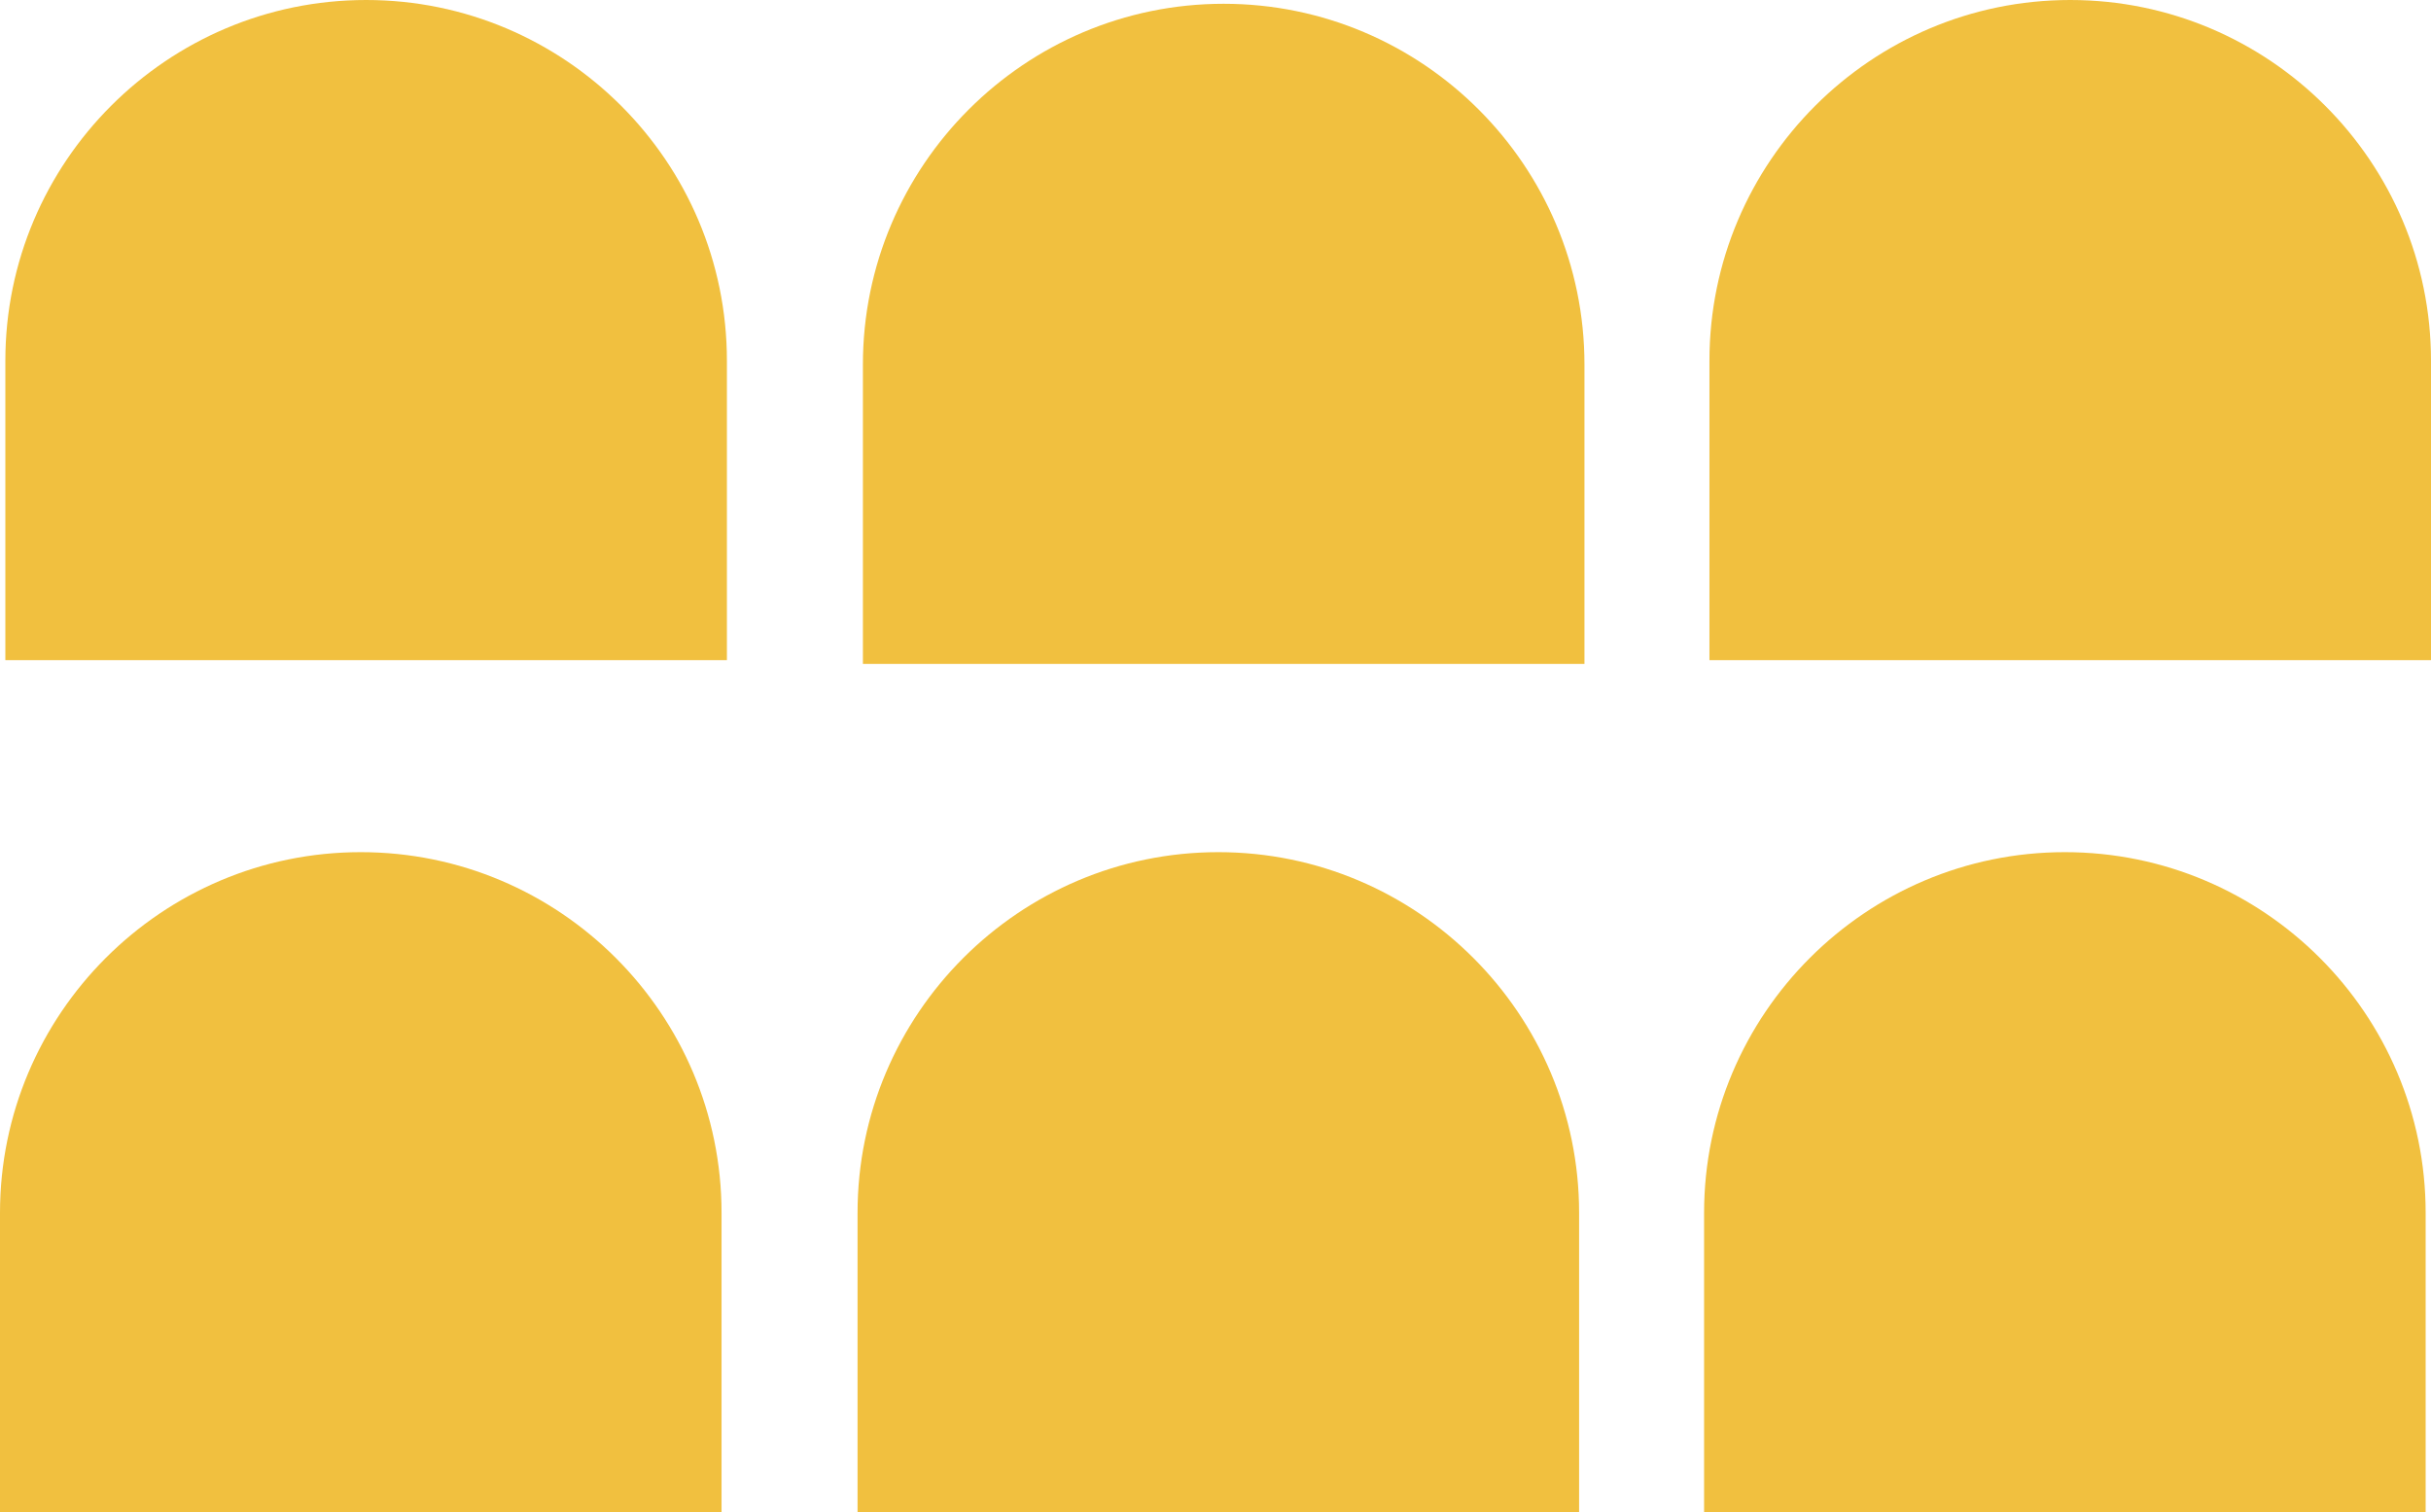
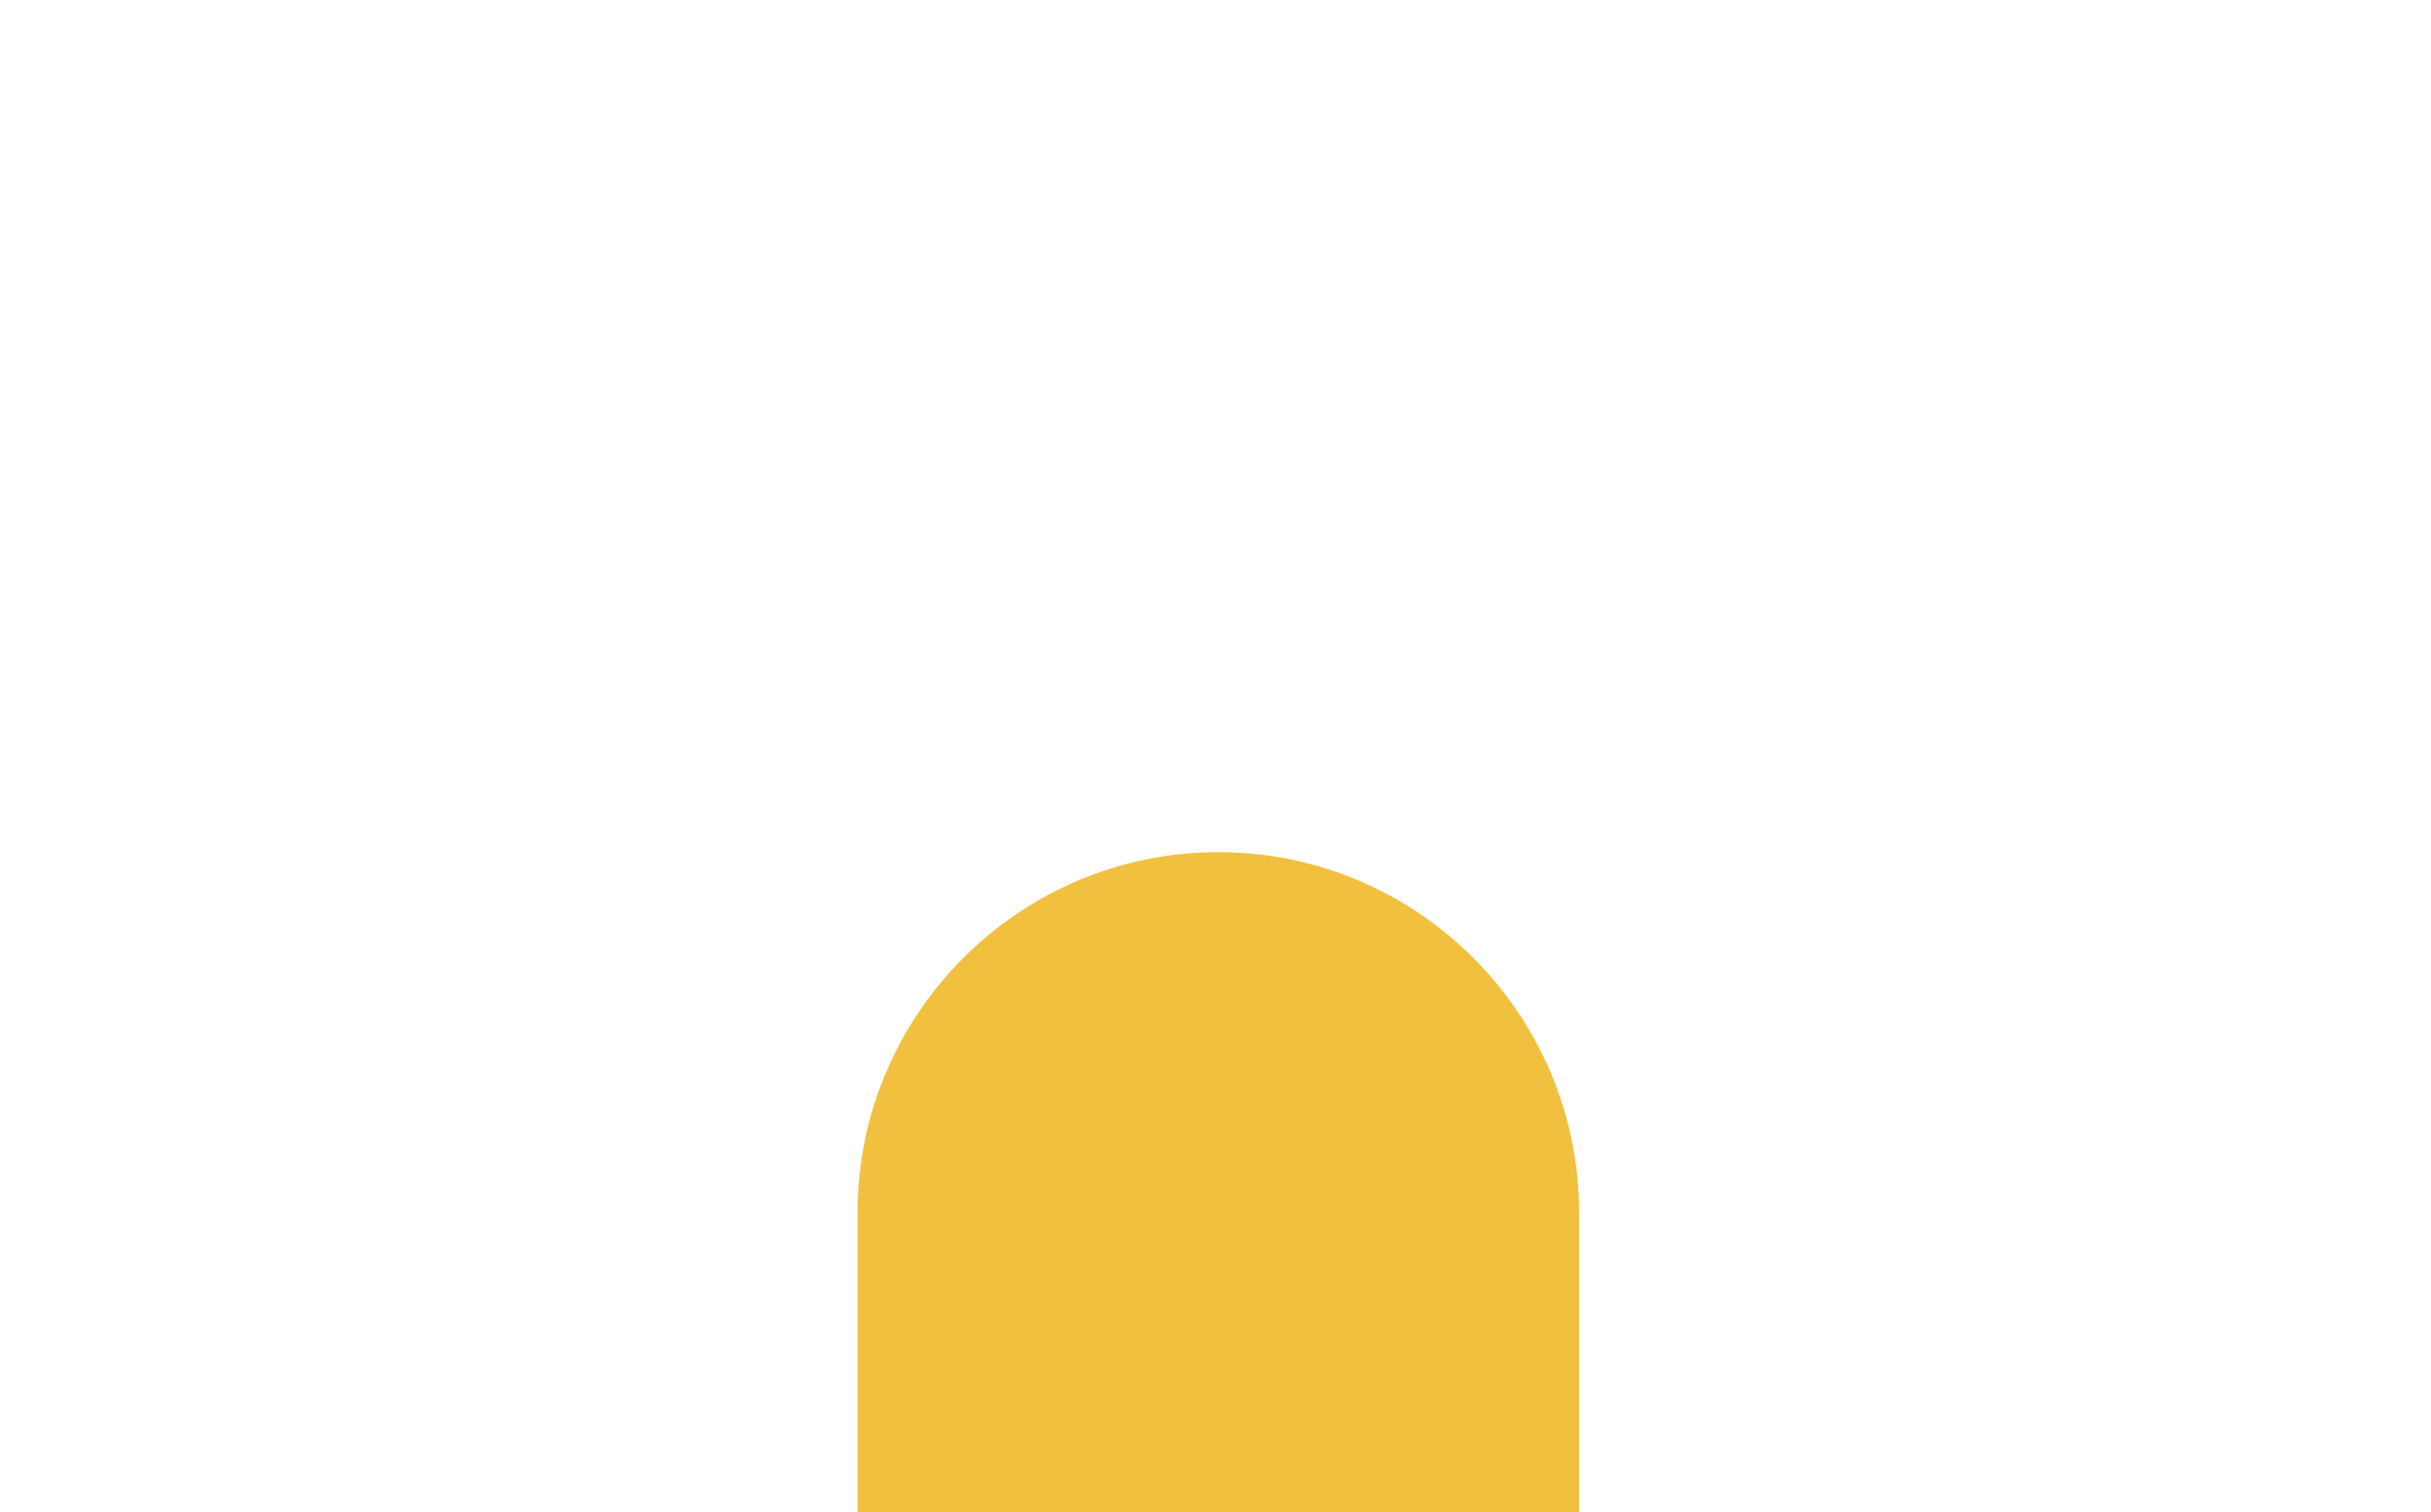
<svg xmlns="http://www.w3.org/2000/svg" id="Layer_2" data-name="Layer 2" viewBox="0 0 77.22 48.04">
  <defs>
    <style>      .cls-1 {        fill: #f1c03f;        stroke-width: 0px;      }    </style>
  </defs>
  <g id="Layer_1-2" data-name="Layer 1">
    <g>
-       <path class="cls-1" d="M22.92,38.53c0-6.32-5.14-11.46-11.46-11.46S0,32.21,0,38.53v9.51h22.92v-9.51Z" />
      <path class="cls-1" d="M50.16,38.53c0-6.32-5.14-11.46-11.46-11.46s-11.46,5.14-11.46,11.46v9.51h22.92v-9.51Z" />
-       <path class="cls-1" d="M77.05,38.53c0-6.32-5.14-11.46-11.46-11.46s-11.46,5.14-11.46,11.46v9.51h22.92v-9.51Z" />
-       <path class="cls-1" d="M23.09,11.46C23.09,5.14,17.95,0,11.63,0S.17,5.14.17,11.46v9.51h22.92v-9.51Z" />
-       <path class="cls-1" d="M50.33,11.58C50.33,5.26,45.19.12,38.87.12s-11.46,5.14-11.46,11.46v9.51h22.92v-9.51Z" />
-       <path class="cls-1" d="M77.22,11.46c0-6.32-5.14-11.46-11.46-11.46s-11.46,5.14-11.46,11.46v9.51h22.92v-9.51Z" />
    </g>
  </g>
</svg>